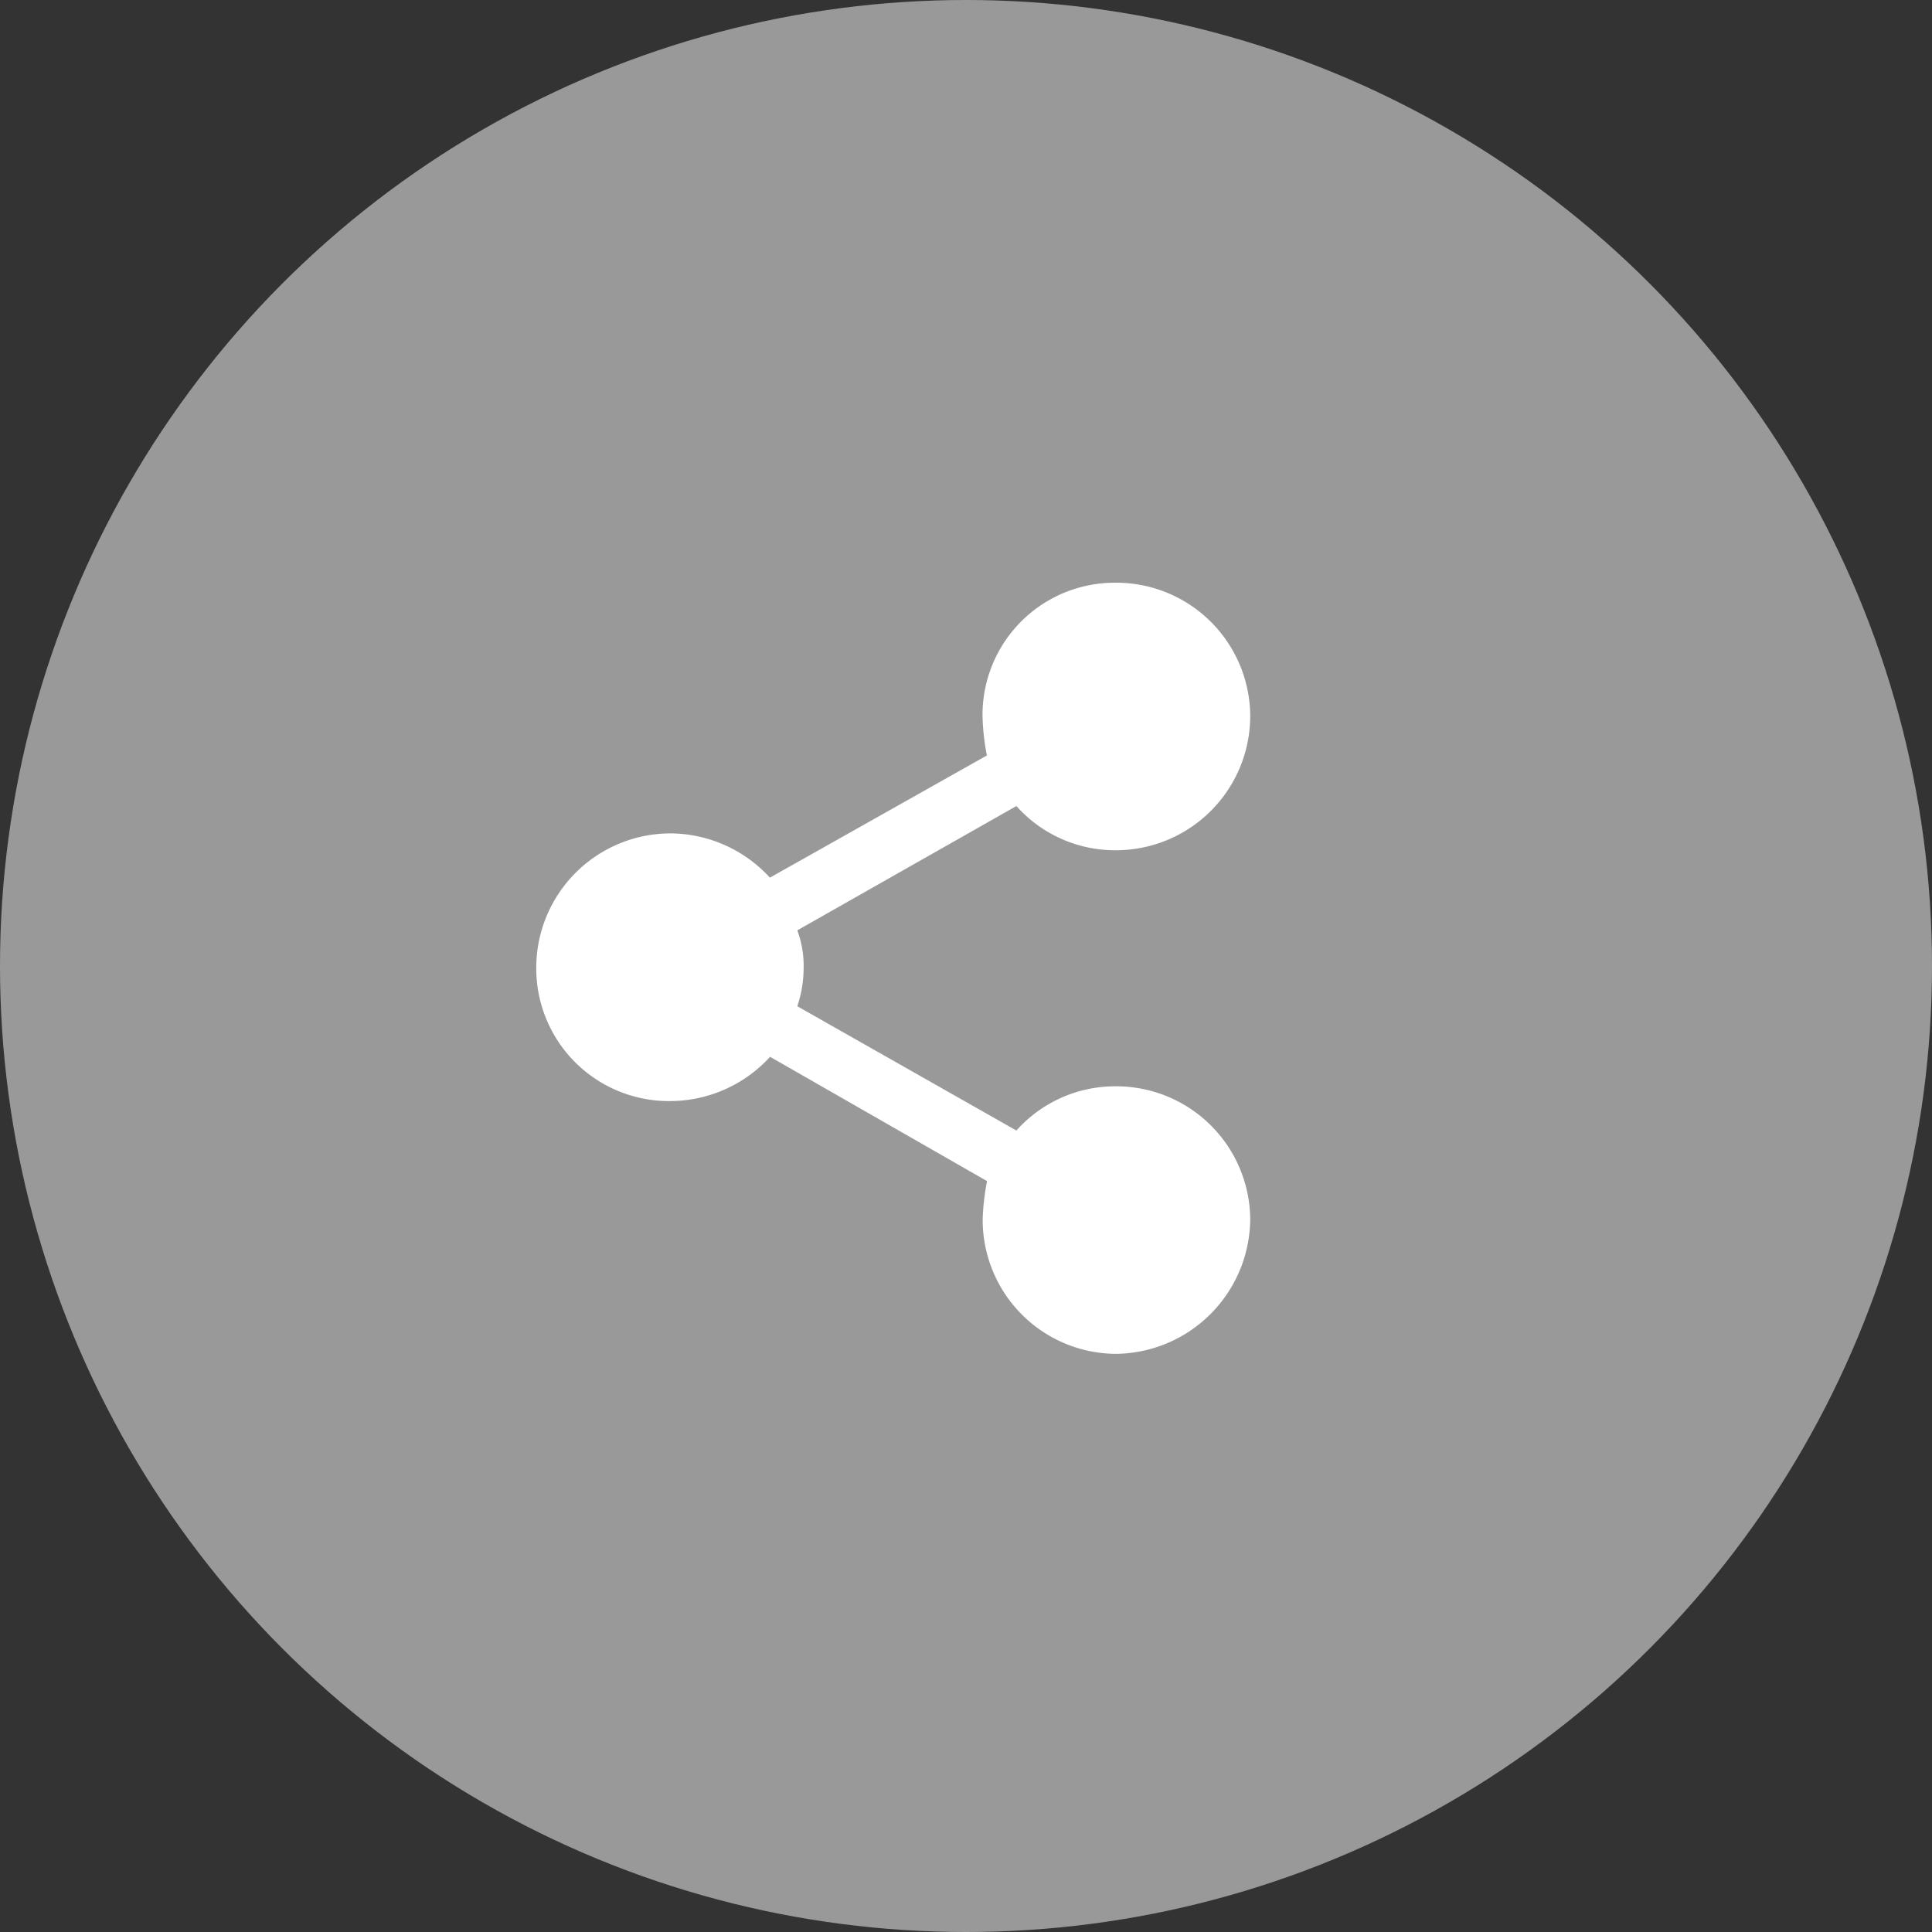
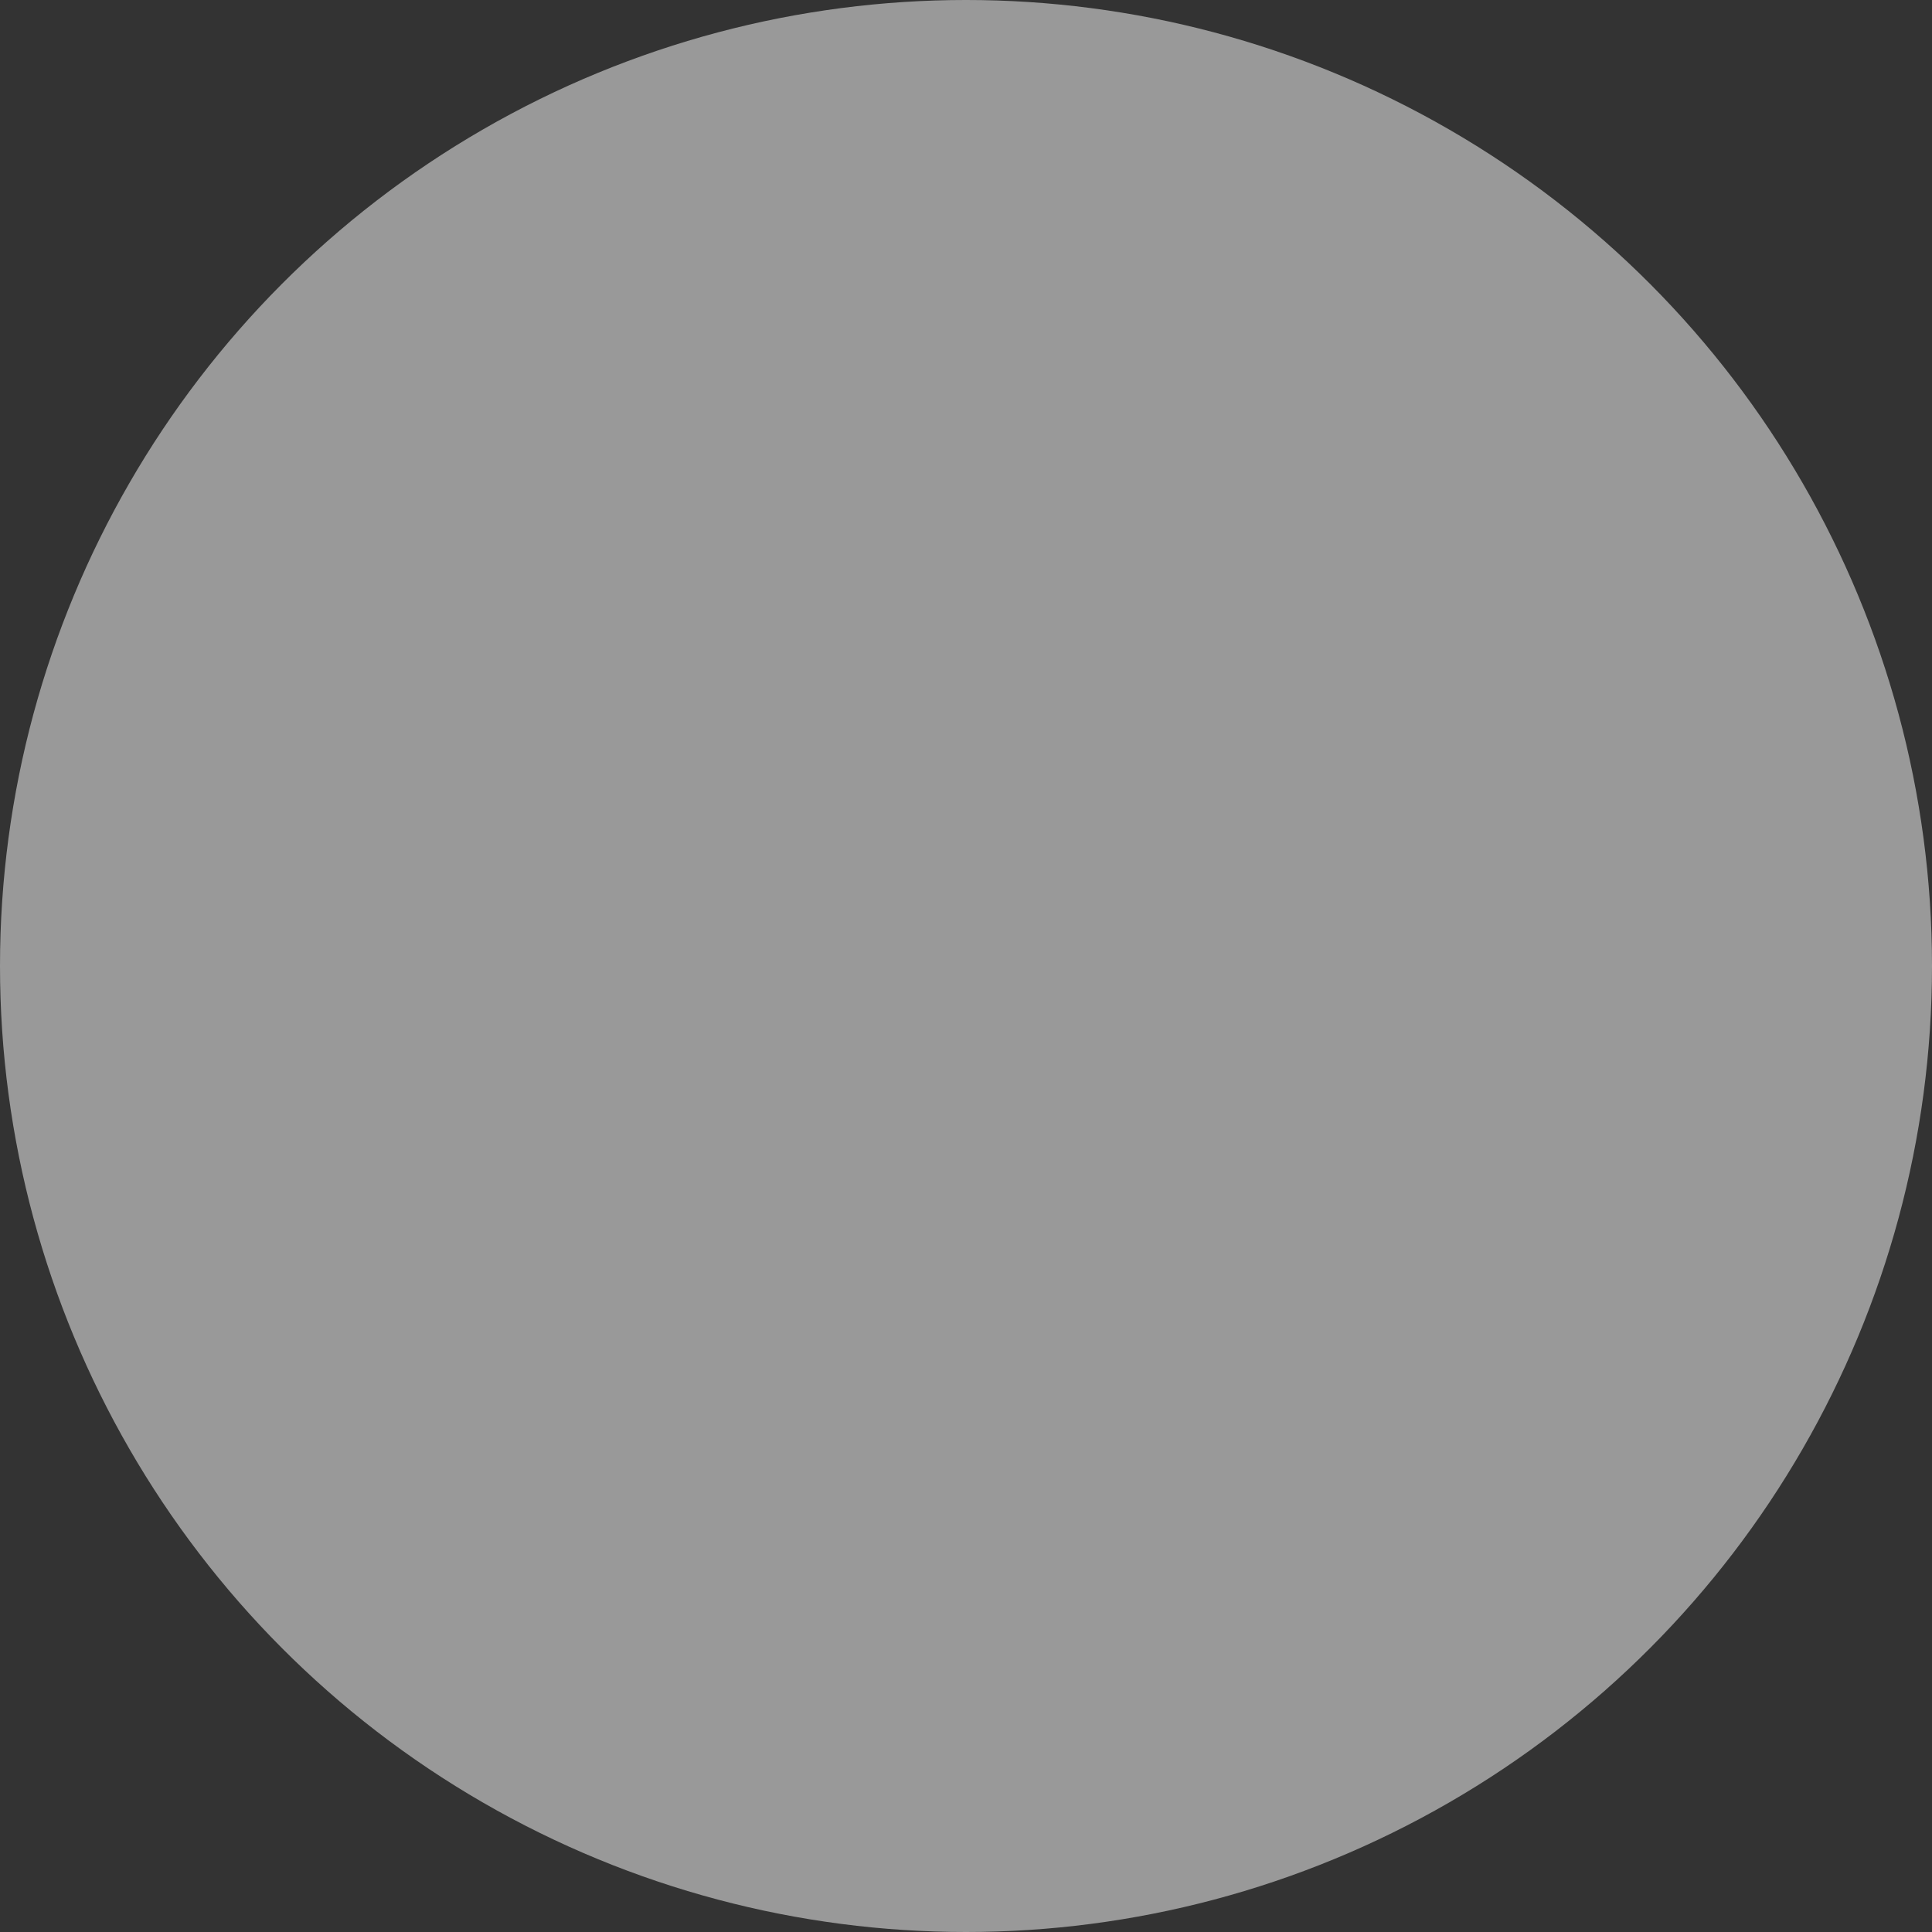
<svg xmlns="http://www.w3.org/2000/svg" width="44" height="44" viewBox="0 0 44 44">
  <rect x="0" y="0" width="44" height="44" fill="#333333" stroke="none" />
  <g id="Gruppe_23" data-name="Gruppe 23" transform="translate(820.063 0.101)">
    <circle id="Ellipse_1" data-name="Ellipse 1" cx="22" cy="22" r="22" transform="translate(-820.063 -0.101)" fill="#fff" opacity="0.5" />
    <g id="Gruppe_1" data-name="Gruppe 1" transform="translate(-807.854 13.17)">
-       <path id="Pfad_1" data-name="Pfad 1" d="M-733.555,95.709a3.089,3.089,0,0,1,2.255,1.008l4.942-2.783a5.313,5.313,0,0,1-.1-.911A3.01,3.01,0,0,1-723.431,90a3.051,3.051,0,0,1,3.07,3.023,3.061,3.061,0,0,1-3.07,3.07,3.01,3.01,0,0,1-2.255-1.007l-4.99,2.831a2.326,2.326,0,0,1,.144.864,2.719,2.719,0,0,1-.144.864l4.99,2.831a3.01,3.01,0,0,1,2.255-1.007,3.051,3.051,0,0,1,3.07,3.022,3.092,3.092,0,0,1-3.07,3.071,3.051,3.051,0,0,1-3.023-3.071,5.286,5.286,0,0,1,.1-.863l-4.942-2.831a3.089,3.089,0,0,1-2.255,1.008,3.021,3.021,0,0,1-3.07-3.023A3.061,3.061,0,0,1-733.555,95.709Z" transform="translate(736.625 -90)" fill="#fff" fill-rule="evenodd" />
-     </g>
+       </g>
  </g>
</svg>